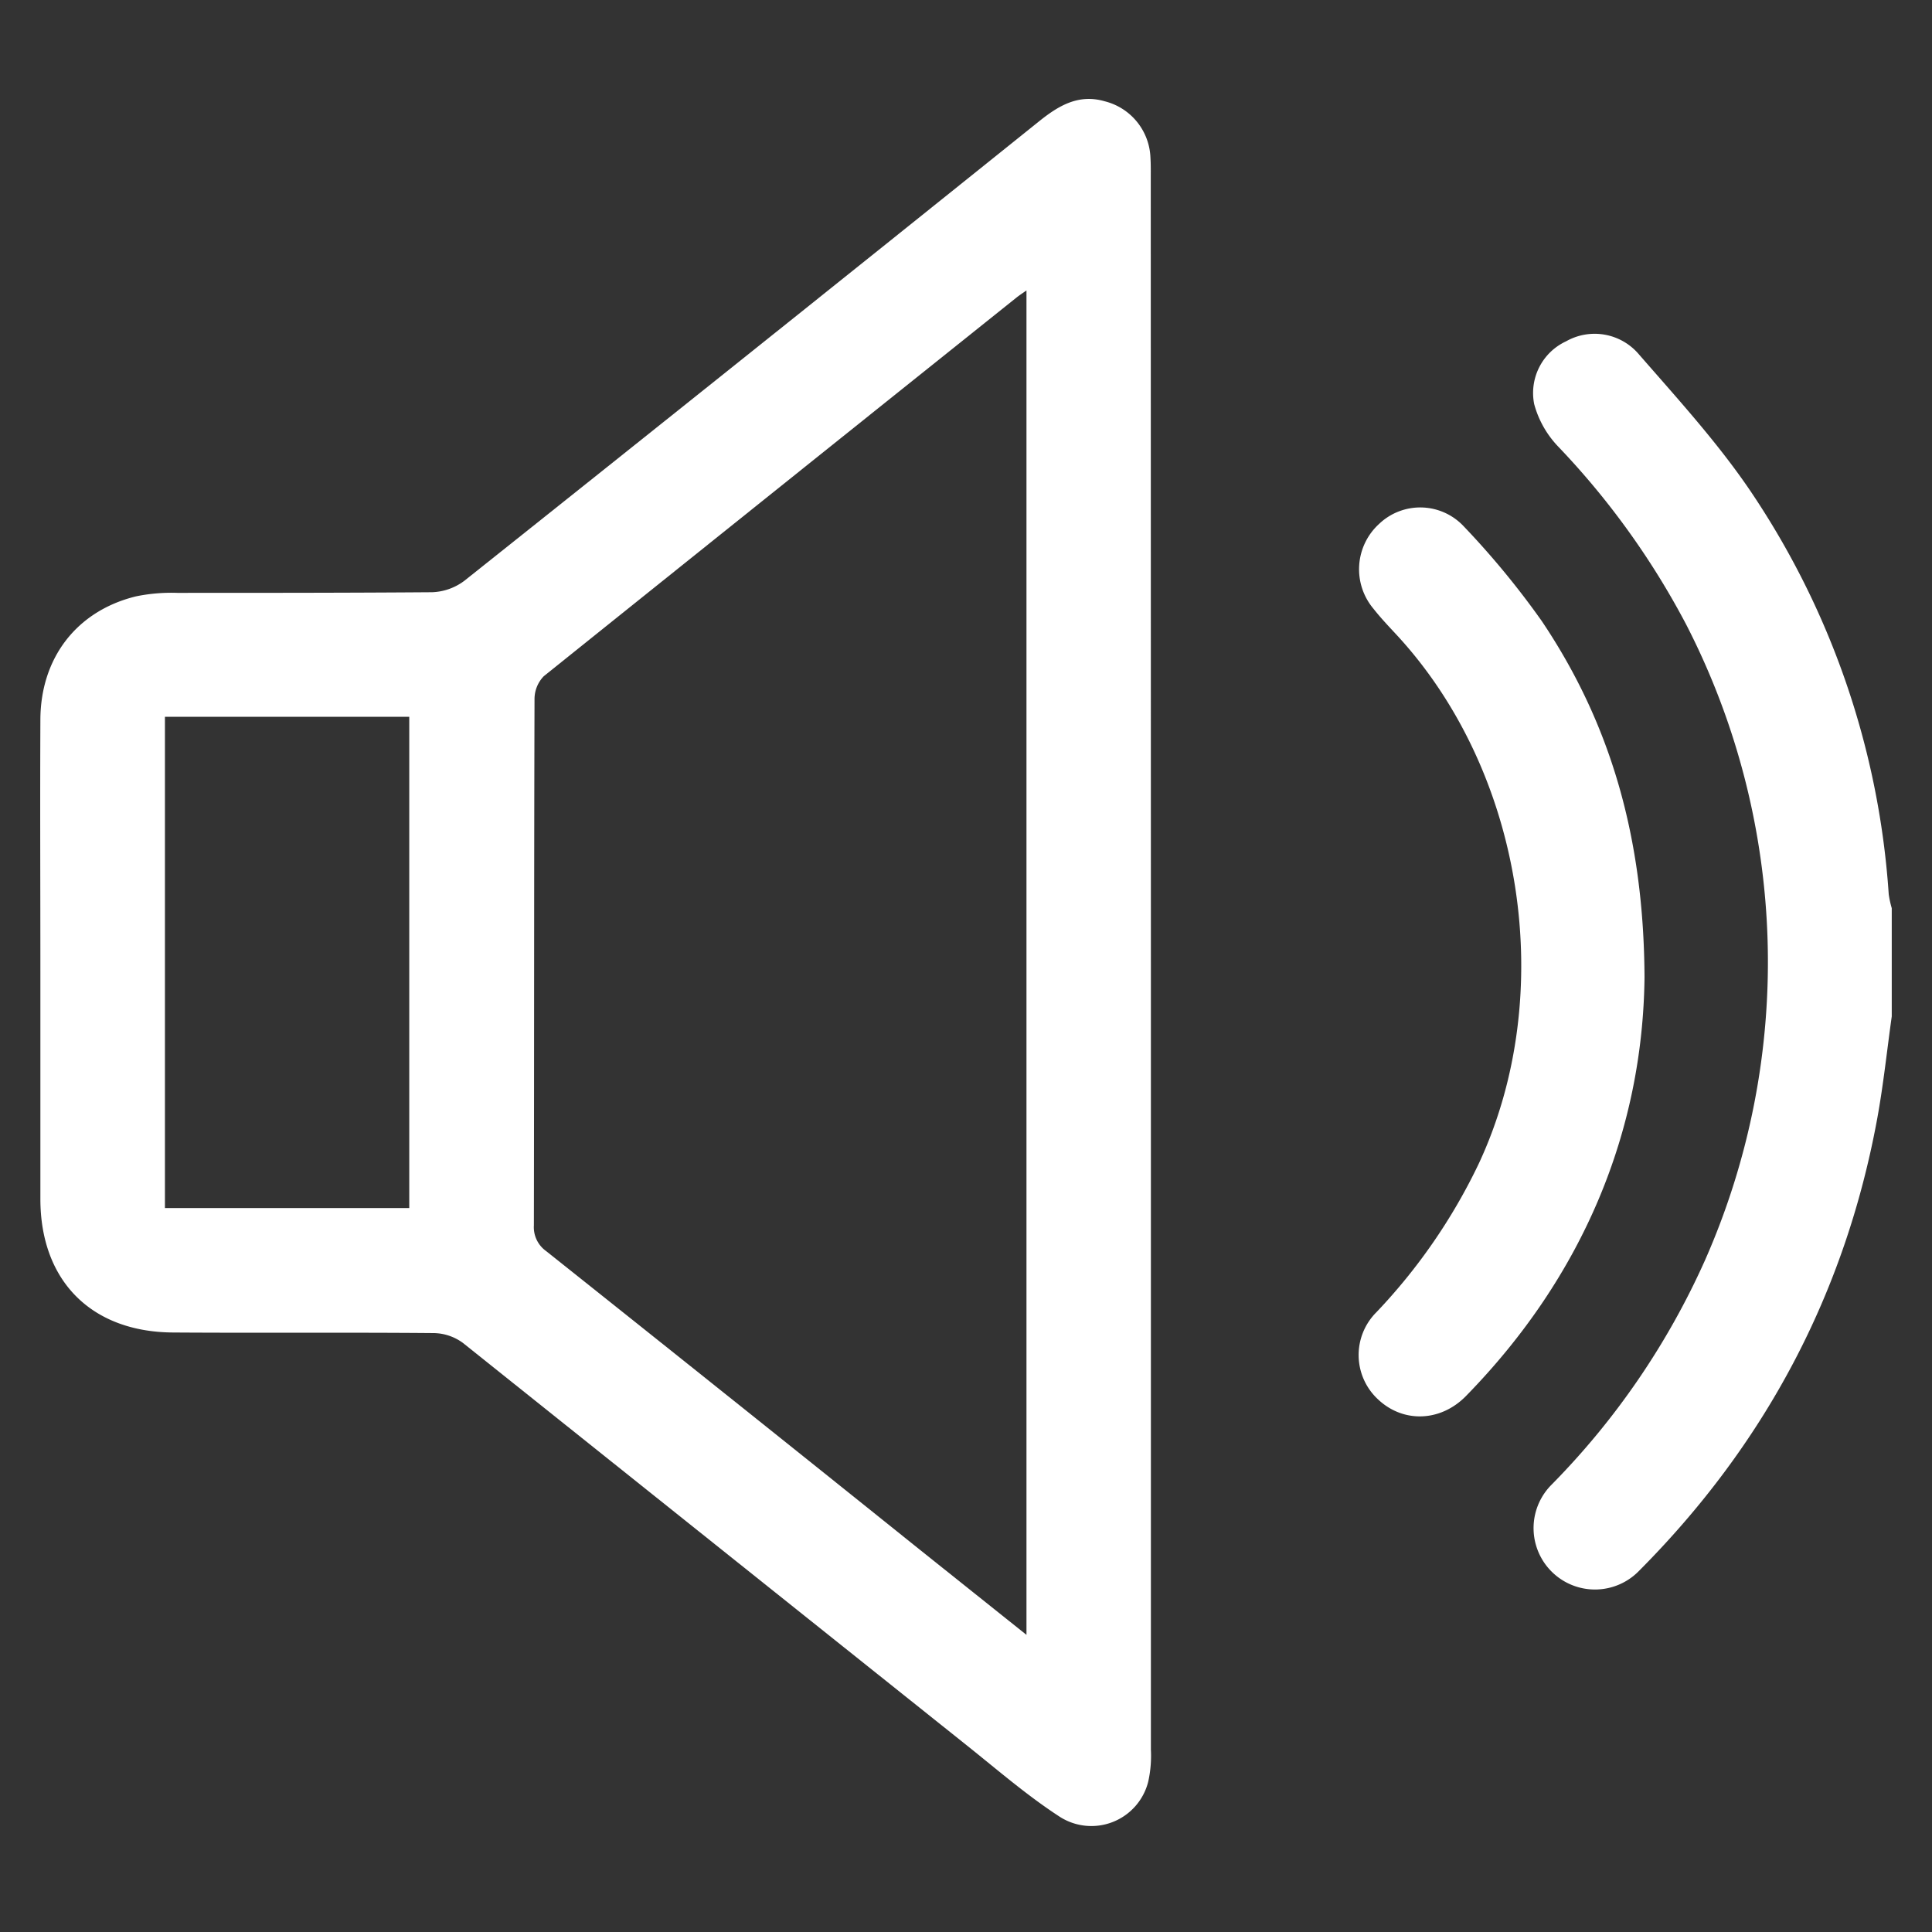
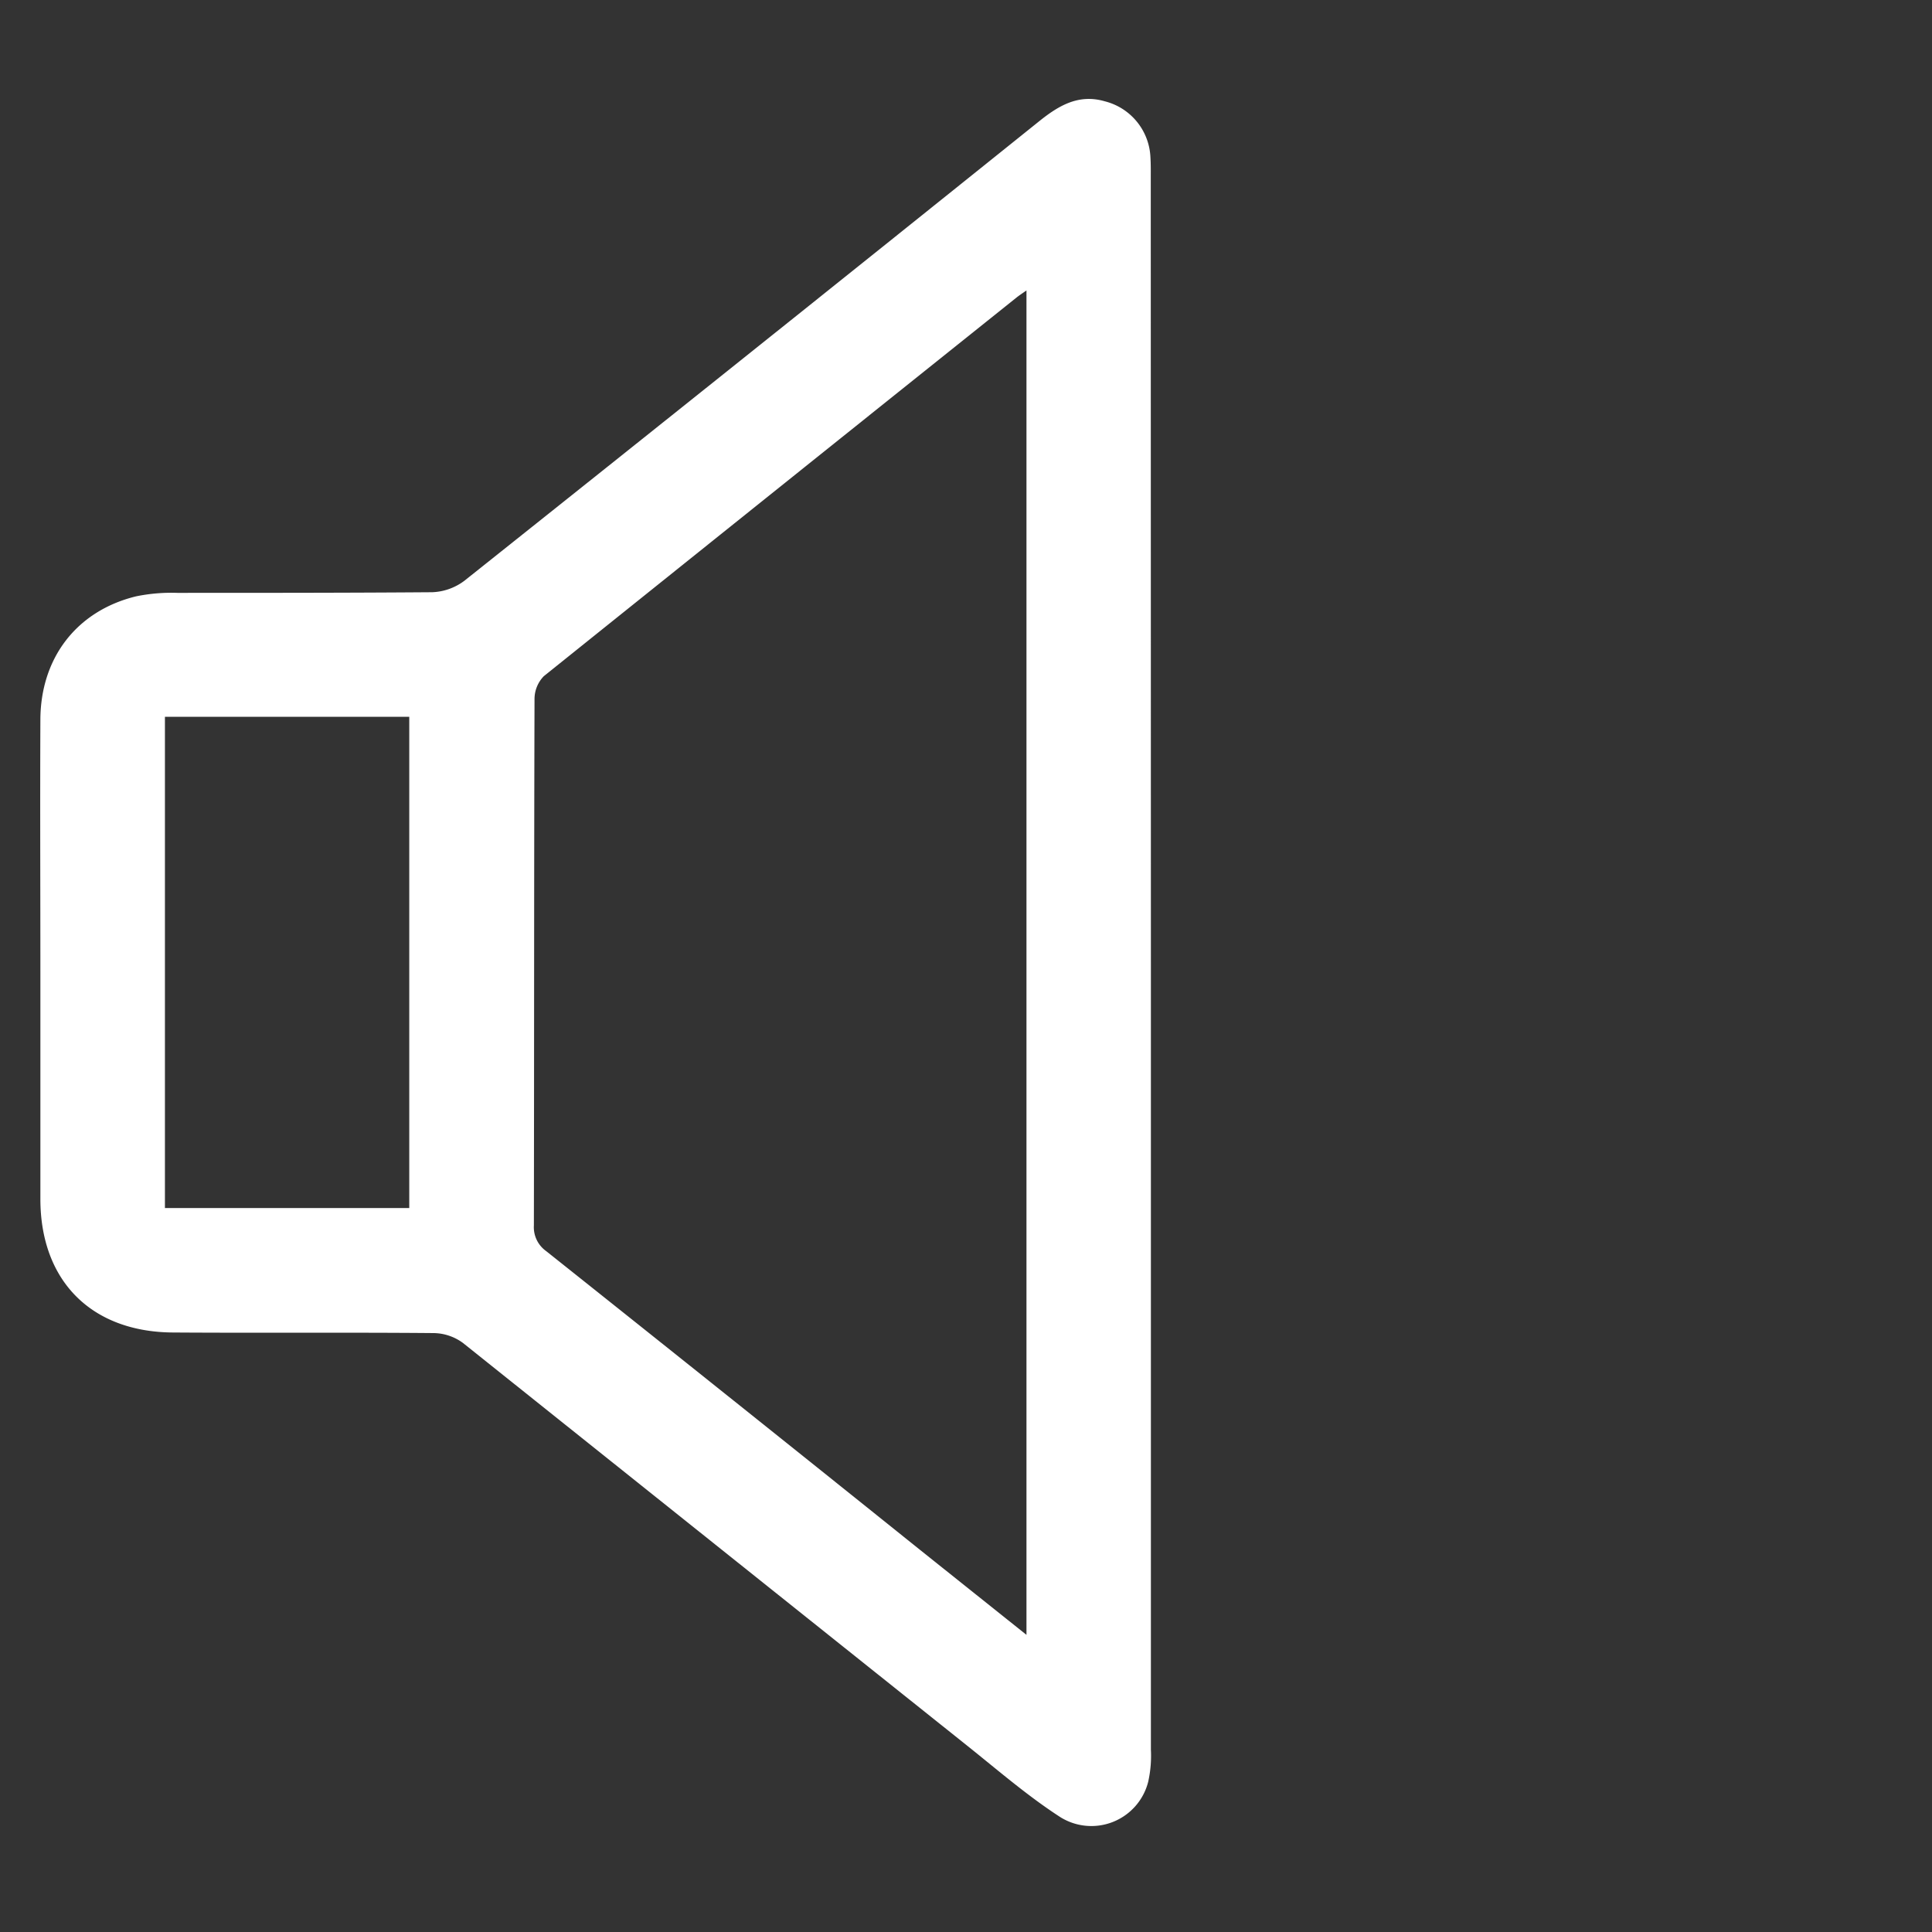
<svg xmlns="http://www.w3.org/2000/svg" id="Camada_1" data-name="Camada 1" viewBox="0 0 300 300">
  <rect x="0" y="0" width="300" height="300" fill="#333333" stroke="none" />
  <defs>
    <style>.cls-1{fill:#fff;}</style>
  </defs>
-   <path class="cls-1" d="M293.75,157.83c-.74,5.26-1.29,10.56-2.24,15.78-5,27.29-17.45,50.68-37,70.31a9.53,9.53,0,1,1-13.69-13.27,118.43,118.43,0,0,0,23.95-35,114.61,114.61,0,0,0-2.89-98.58A122.41,122.41,0,0,0,242,69.39a15.31,15.31,0,0,1-3.77-6.63A8.84,8.84,0,0,1,243.18,53a9,9,0,0,1,11.29,2c5.94,6.82,12.1,13.57,17.17,21a127,127,0,0,1,21.64,62.85,15,15,0,0,0,.47,2.17Z" />
  <path class="cls-1" d="M178.71,149.57q0,61.05,0,122.11a18.49,18.49,0,0,1-.42,5,9.1,9.1,0,0,1-13.68,5.46c-5.08-3.29-9.7-7.3-14.45-11.09Q111,239.79,71.87,208.52A7.85,7.85,0,0,0,67.35,207c-13.47-.12-26.95,0-40.42-.09-12.73-.05-20.64-8-20.66-20.7,0-11.79,0-23.58,0-35.37,0-13-.06-26,0-39,0-9.7,5.67-17,14.86-19.24a27.28,27.28,0,0,1,6.4-.54c13.19,0,26.38,0,39.58-.1a8.84,8.84,0,0,0,5-1.78q44.67-35.56,89.21-71.32c3-2.41,6.12-4.33,10.23-3.13a9.38,9.38,0,0,1,7.09,8.72c.07,1.12.05,2.24.05,3.36ZM159.39,253.86V45.1c-.71.5-1.16.79-1.58,1.13Q121.11,75.58,84.44,105A5.1,5.1,0,0,0,83,108.59c-.08,27.23-.05,54.46-.1,81.69a4.56,4.56,0,0,0,1.92,4q29.1,23.16,58.1,46.43ZM63.55,187.58V111.3H25.61v76.28Z" />
-   <path class="cls-1" d="M255.36,151.79c-.28,23.71-9.4,46.26-27.74,65-3.93,4-9.7,4.19-13.6.54a9.38,9.38,0,0,1-.29-13.57,89.15,89.15,0,0,0,15.86-23c12.36-26.39,7.06-60.86-12.79-82.25-1.21-1.3-2.43-2.59-3.54-4a9.52,9.52,0,0,1,.88-13.15,9.25,9.25,0,0,1,13.15.37,129.5,129.5,0,0,1,12.11,14.7C250.14,112.4,255.26,130.15,255.36,151.79Z" />
</svg>